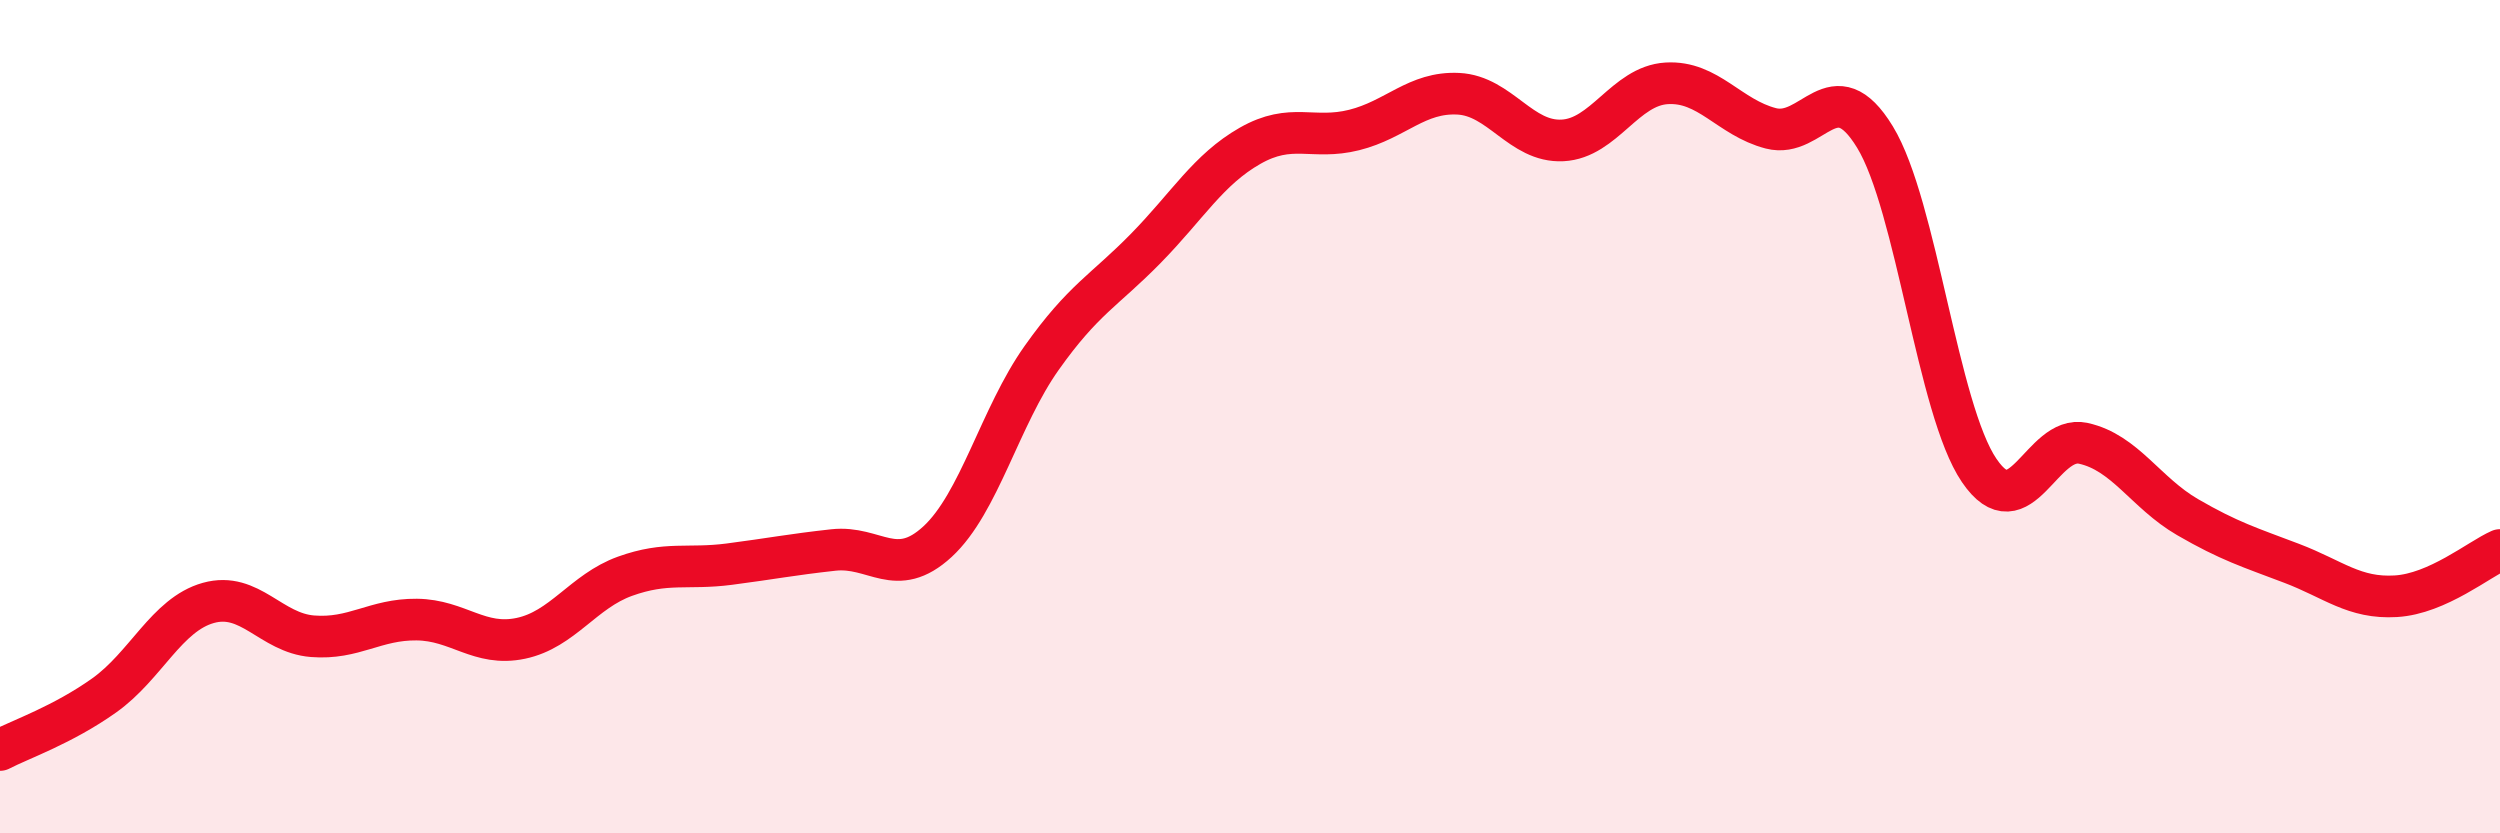
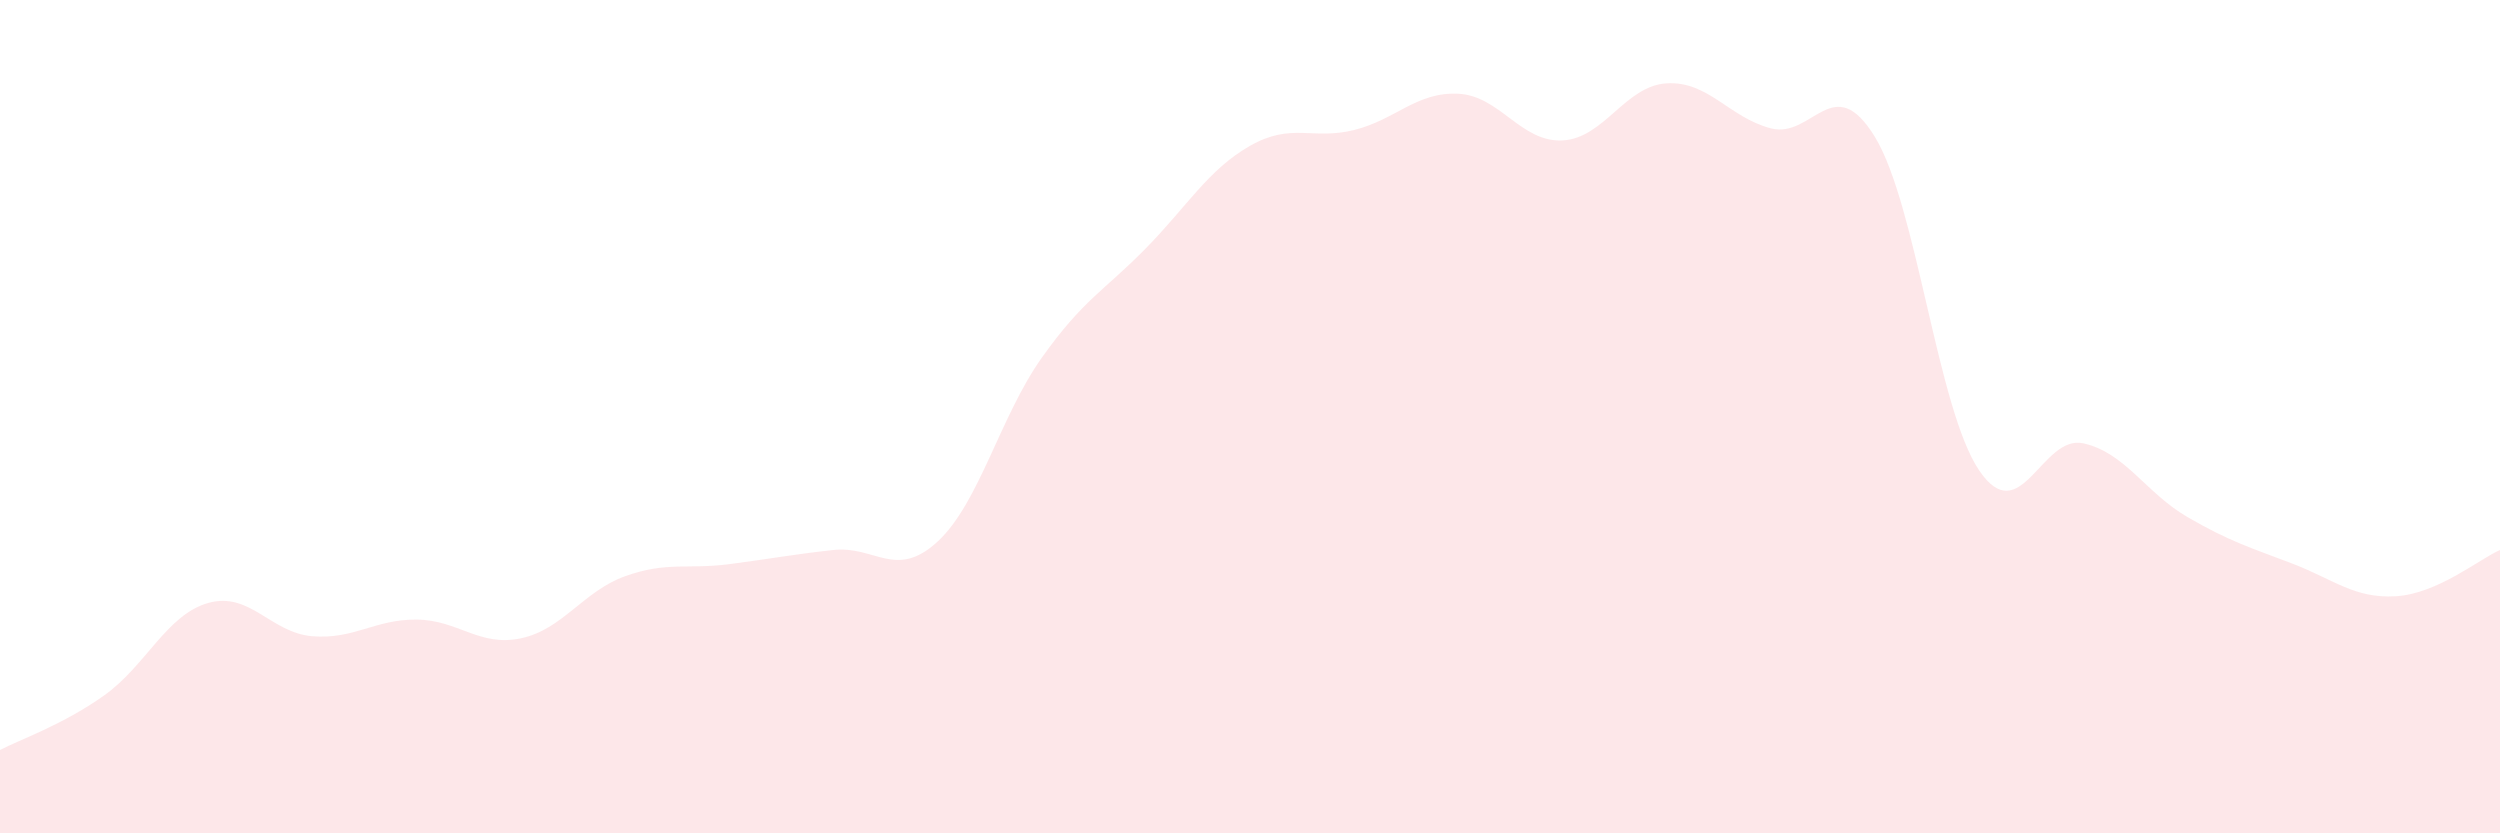
<svg xmlns="http://www.w3.org/2000/svg" width="60" height="20" viewBox="0 0 60 20">
  <path d="M 0,18 C 0.5,17.74 1.5,17.4 2.5,16.69 C 3.5,15.98 4,14.75 5,14.47 C 6,14.19 6.5,15.19 7.5,15.27 C 8.5,15.35 9,14.86 10,14.87 C 11,14.88 11.5,15.53 12.5,15.32 C 13.5,15.11 14,14.19 15,13.83 C 16,13.47 16.5,13.67 17.5,13.54 C 18.5,13.41 19,13.31 20,13.2 C 21,13.09 21.5,13.92 22.5,13 C 23.5,12.08 24,10 25,8.59 C 26,7.18 26.5,6.98 27.5,5.96 C 28.5,4.94 29,4.07 30,3.5 C 31,2.93 31.5,3.37 32.5,3.12 C 33.5,2.87 34,2.2 35,2.25 C 36,2.3 36.5,3.42 37.5,3.37 C 38.5,3.32 39,2.06 40,2 C 41,1.94 41.5,2.82 42.5,3.08 C 43.5,3.34 44,1.65 45,3.29 C 46,4.93 46.5,9.82 47.5,11.29 C 48.5,12.76 49,10.42 50,10.64 C 51,10.86 51.5,11.83 52.5,12.41 C 53.5,12.99 54,13.14 55,13.52 C 56,13.9 56.5,14.37 57.5,14.31 C 58.5,14.25 59.5,13.42 60,13.2L60 20L0 20Z" fill="#EB0A25" opacity="0.1" stroke-linecap="round" stroke-linejoin="round" />
-   <path d="M 0,18 C 0.5,17.74 1.5,17.4 2.5,16.69 C 3.5,15.98 4,14.75 5,14.47 C 6,14.19 6.5,15.19 7.5,15.27 C 8.5,15.35 9,14.86 10,14.87 C 11,14.88 11.5,15.53 12.5,15.32 C 13.5,15.11 14,14.19 15,13.83 C 16,13.47 16.5,13.67 17.5,13.54 C 18.5,13.41 19,13.31 20,13.2 C 21,13.09 21.5,13.92 22.5,13 C 23.5,12.08 24,10 25,8.59 C 26,7.18 26.5,6.98 27.5,5.96 C 28.5,4.94 29,4.07 30,3.5 C 31,2.93 31.5,3.37 32.5,3.12 C 33.5,2.87 34,2.2 35,2.25 C 36,2.3 36.5,3.42 37.5,3.37 C 38.5,3.32 39,2.06 40,2 C 41,1.94 41.5,2.82 42.5,3.08 C 43.5,3.34 44,1.65 45,3.29 C 46,4.93 46.5,9.82 47.5,11.29 C 48.5,12.76 49,10.42 50,10.64 C 51,10.86 51.5,11.83 52.5,12.41 C 53.5,12.99 54,13.14 55,13.52 C 56,13.9 56.5,14.37 57.5,14.31 C 58.5,14.25 59.5,13.42 60,13.2" stroke="#EB0A25" stroke-width="1" fill="none" stroke-linecap="round" stroke-linejoin="round" />
</svg>